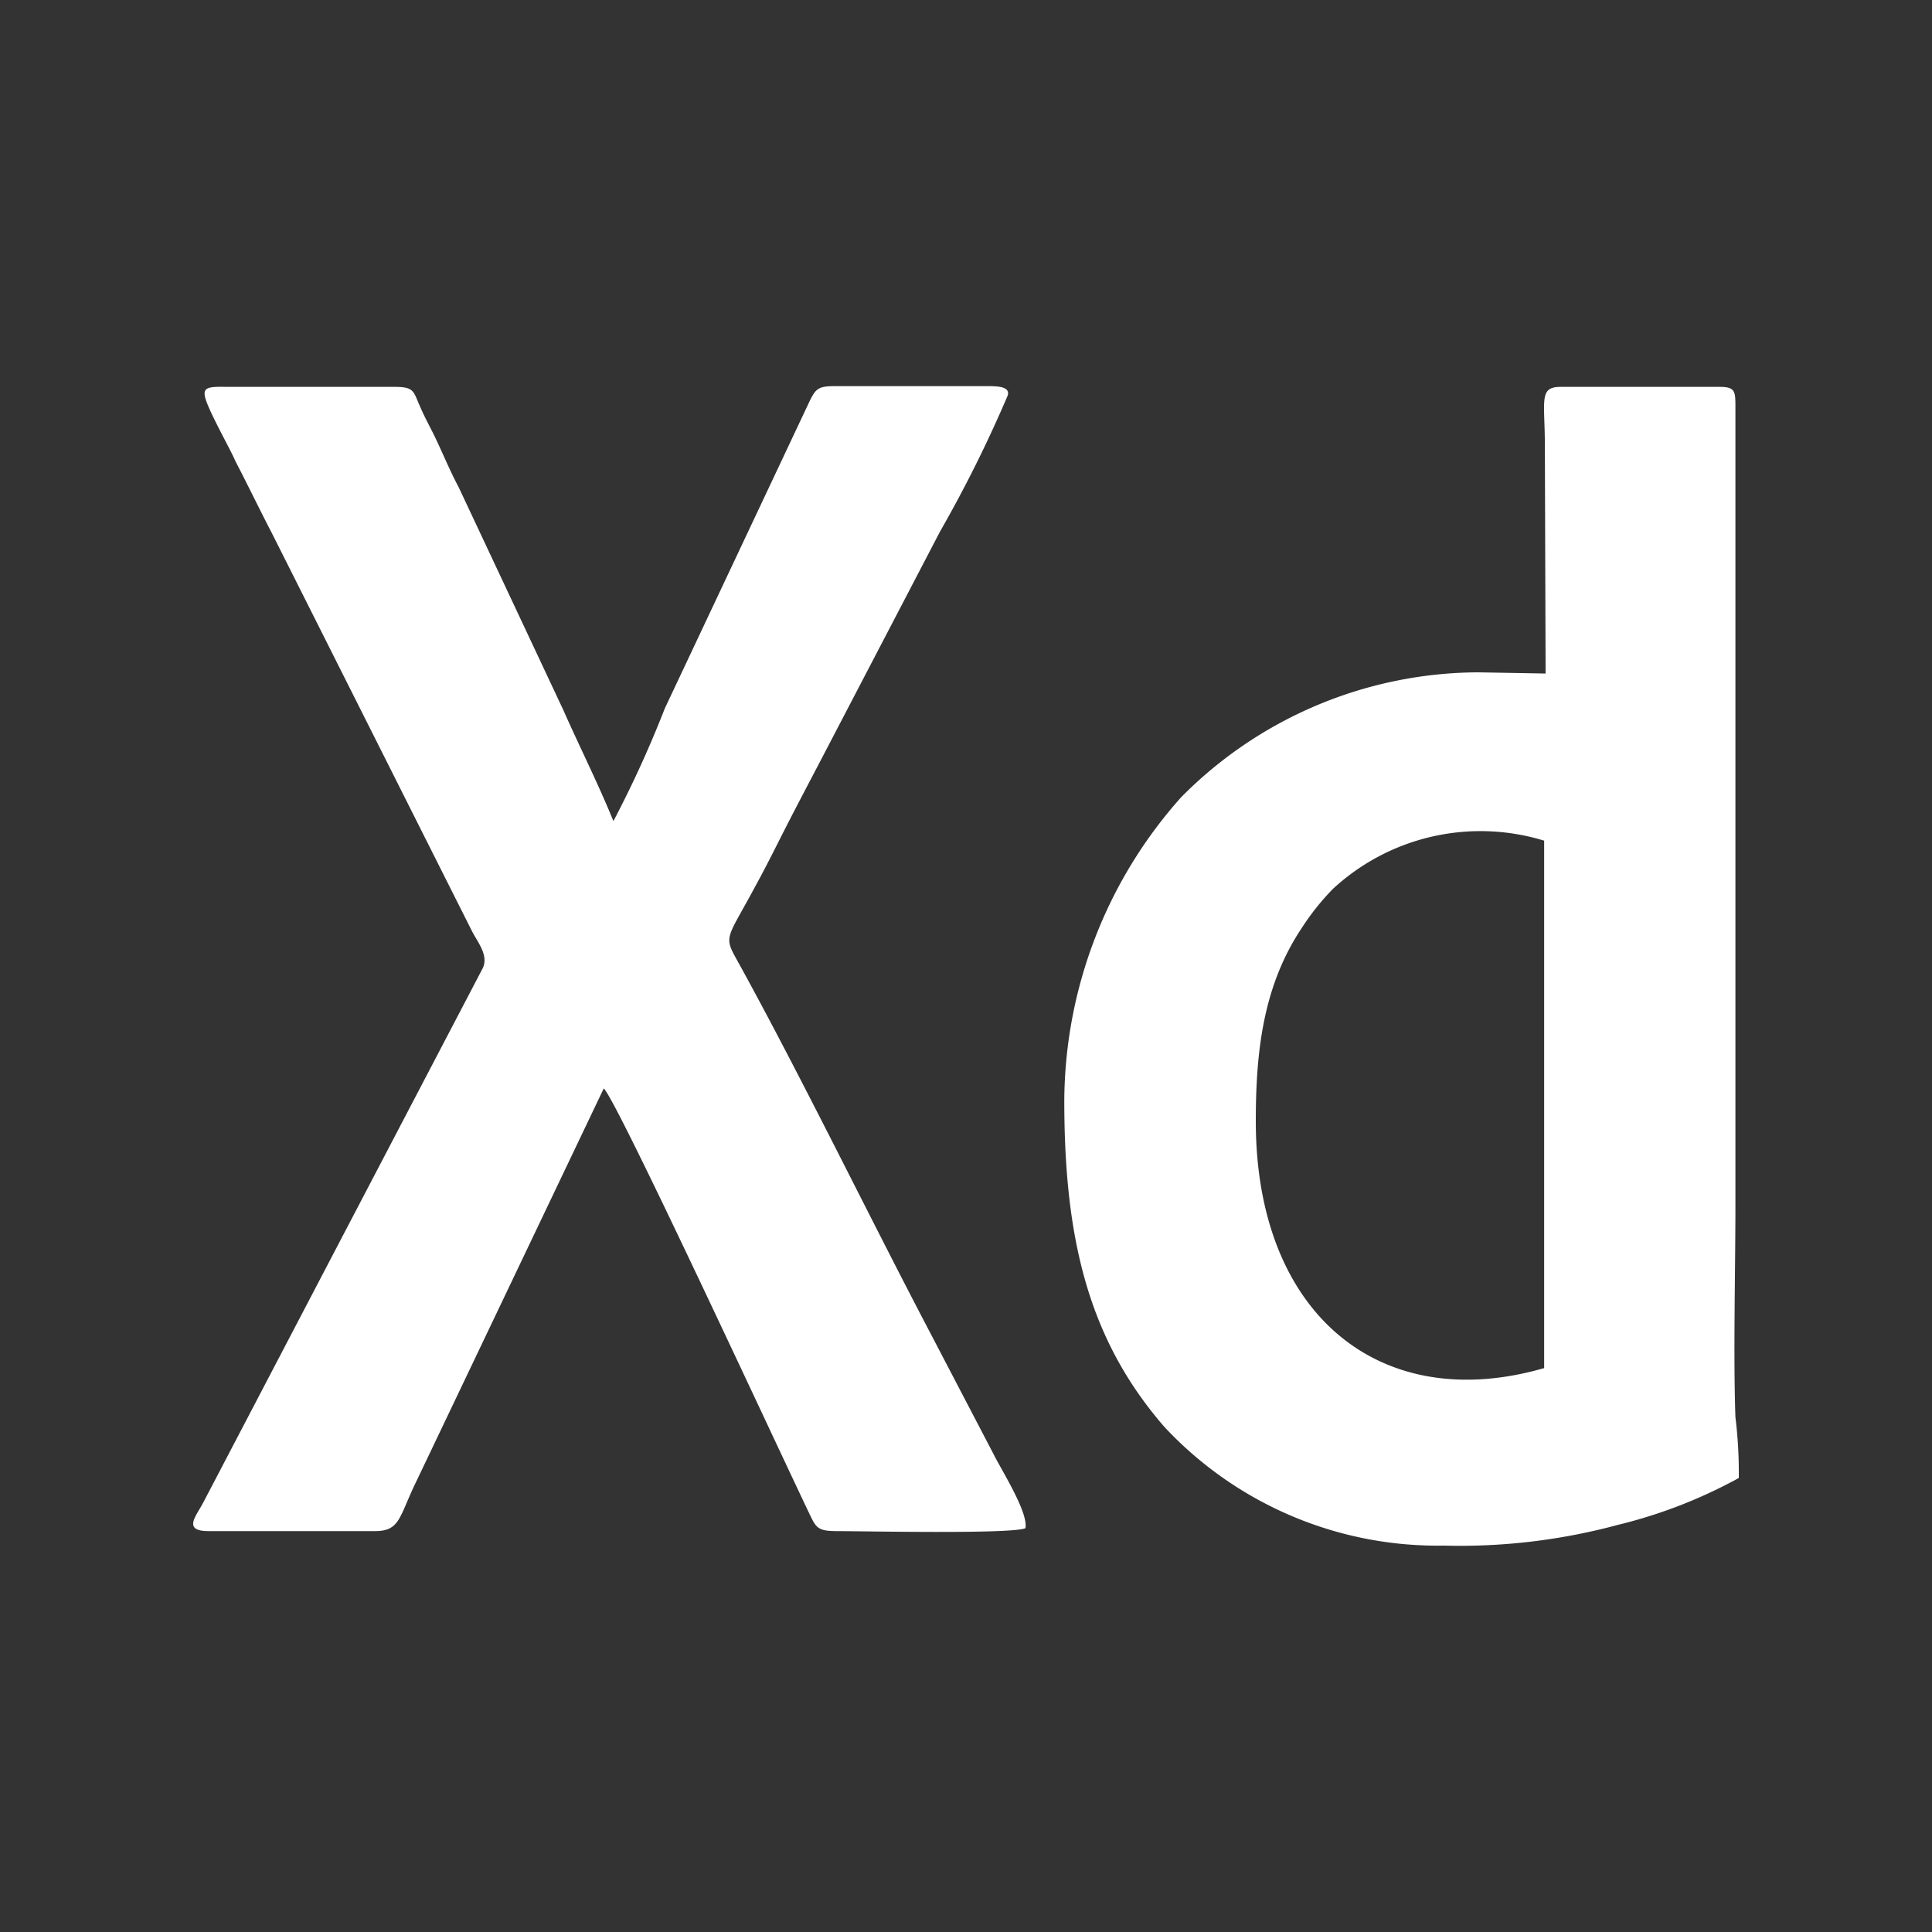
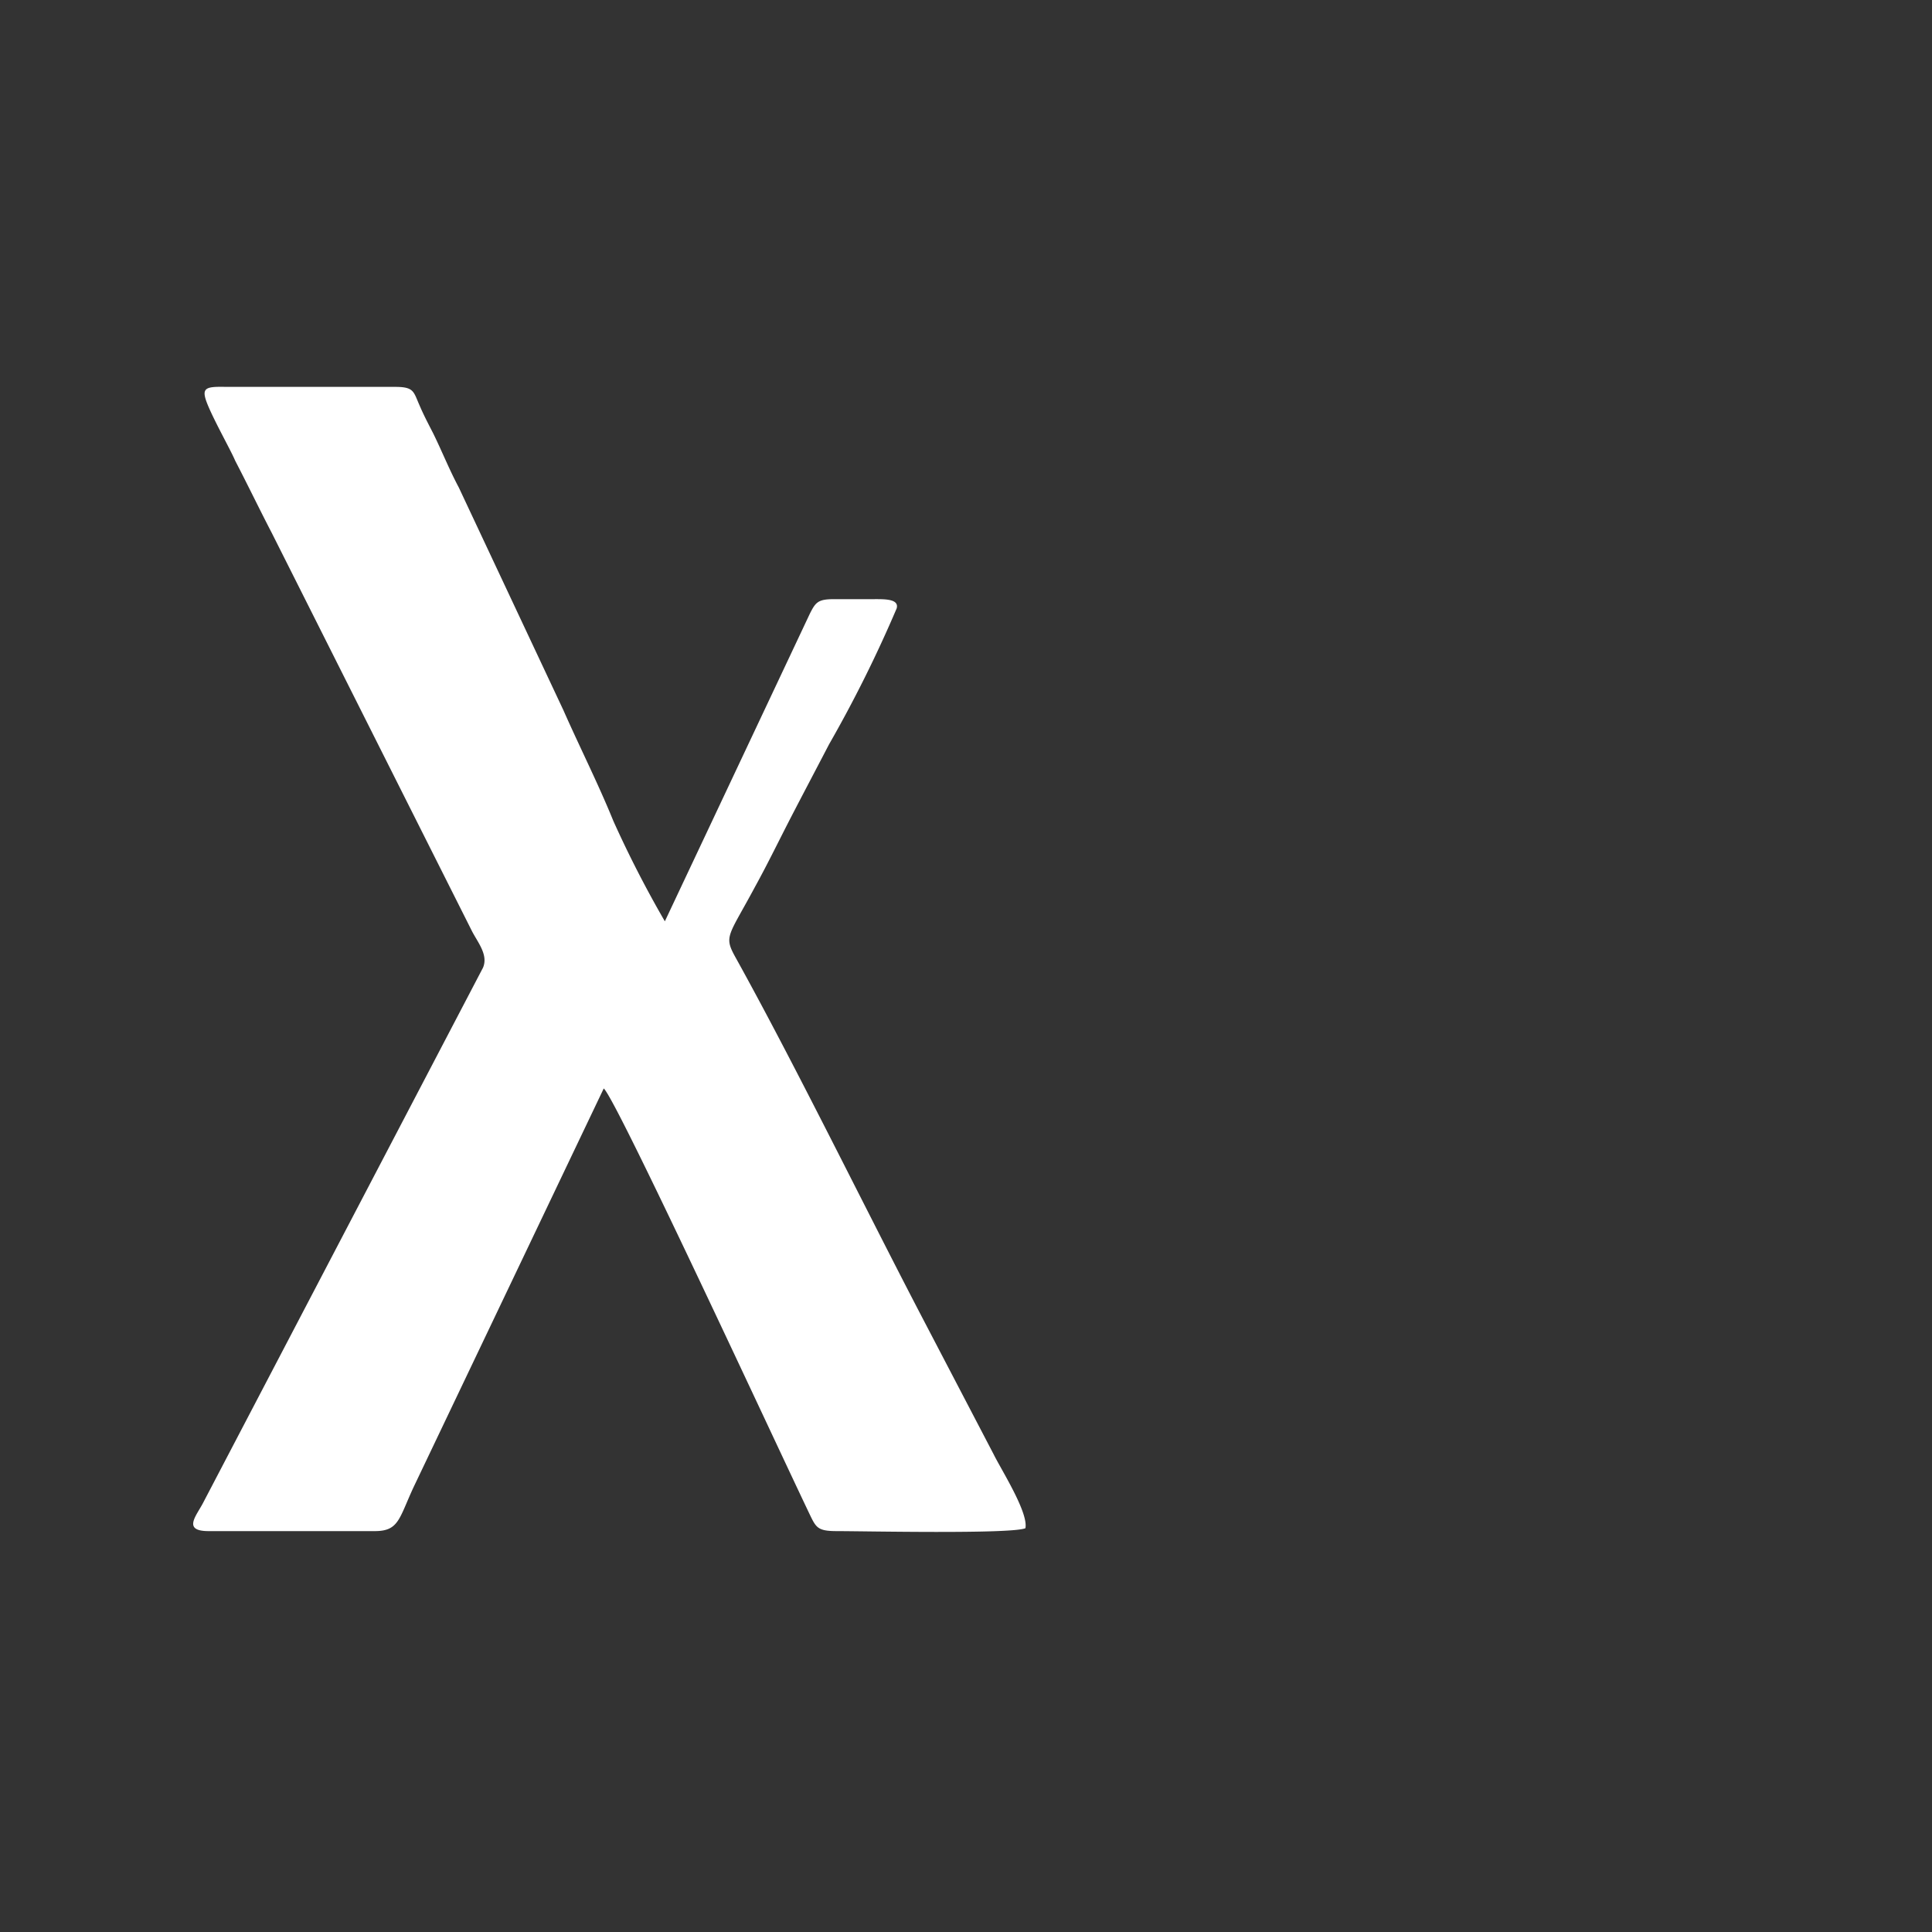
<svg xmlns="http://www.w3.org/2000/svg" id="Layer_1" data-name="Layer 1" viewBox="0 0 80 80">
  <rect x="0" y="0" width="80" height="80" fill="#333333" stroke="none" />
  <defs>
    <style>.cls-1{fill:#fff;fill-rule:evenodd;}</style>
  </defs>
  <title>Icons</title>
  <g id="Layer_5" data-name="Layer 5">
-     <path class="cls-1" d="M8.74,17.08c.34.73.84,1.62,1,2,.52,1,1,2,1.52,3l8.27,16.45c.24.48.7,1,.47,1.54L8.42,62.21c-.28.55-.89,1.19.22,1.19h6.88c1,0,1-.52,1.61-1.83L25,45.07c.54.48,7,14.44,8.52,17.62.27.56.33.71,1.13.71,1.11,0,7.23.13,7.81-.12.13-.65-1-2.42-1.31-3.05l-3.06-5.86c-2.42-4.65-5.18-10.3-7.63-14.72-.5-.9-.31-.85.81-2.94.55-1,1-1.94,1.55-3s1-1.91,1.51-2.89L38.93,22a53.7,53.7,0,0,0,2.8-5.63c.11-.41-.55-.38-1-.38H34.53c-.66,0-.76.13-1,.61l-6,12.73A45.79,45.79,0,0,1,25.4,34c-.63-1.55-1.39-3.05-2.07-4.59L19,20.19c-.4-.75-.7-1.51-1.07-2.26-.21-.41-.39-.75-.56-1.15-.25-.56-.22-.76-1-.76h-7C8.38,16,8.27,16.06,8.74,17.08Z" />
-     <path class="cls-1" d="M52,46.43c0-2.88.3-5.6,1.9-8a10.43,10.43,0,0,1,1.29-1.62,9,9,0,0,1,8.75-2V56.65C57.12,58.62,52,54.39,52,46.43ZM64,27.89l-2.79-.05A17.39,17.39,0,0,0,48.92,33a19,19,0,0,0-4.85,12.58c0,5.72,1,9.88,4.14,13.5A15.47,15.47,0,0,0,59.78,64,25.14,25.14,0,0,0,67,63.14,20.36,20.36,0,0,0,72,61.2a18.85,18.85,0,0,0-.14-2.52c-.09-2.6,0-6.06,0-8.71V16.87c0-.66,0-.85-.65-.85H64.62c-.91,0-.65.56-.65,2.47Z" />
+     <path class="cls-1" d="M8.74,17.08c.34.73.84,1.62,1,2,.52,1,1,2,1.52,3l8.27,16.45c.24.48.7,1,.47,1.54L8.42,62.21c-.28.55-.89,1.19.22,1.19h6.88c1,0,1-.52,1.61-1.83L25,45.07c.54.48,7,14.44,8.52,17.62.27.56.33.71,1.13.71,1.11,0,7.23.13,7.81-.12.13-.65-1-2.42-1.31-3.05l-3.06-5.86c-2.42-4.65-5.18-10.3-7.63-14.72-.5-.9-.31-.85.81-2.94.55-1,1-1.94,1.55-3s1-1.91,1.51-2.89a53.7,53.7,0,0,0,2.8-5.63c.11-.41-.55-.38-1-.38H34.53c-.66,0-.76.13-1,.61l-6,12.73A45.79,45.79,0,0,1,25.4,34c-.63-1.55-1.39-3.05-2.07-4.59L19,20.19c-.4-.75-.7-1.51-1.07-2.26-.21-.41-.39-.75-.56-1.15-.25-.56-.22-.76-1-.76h-7C8.38,16,8.27,16.06,8.74,17.08Z" />
  </g>
</svg>